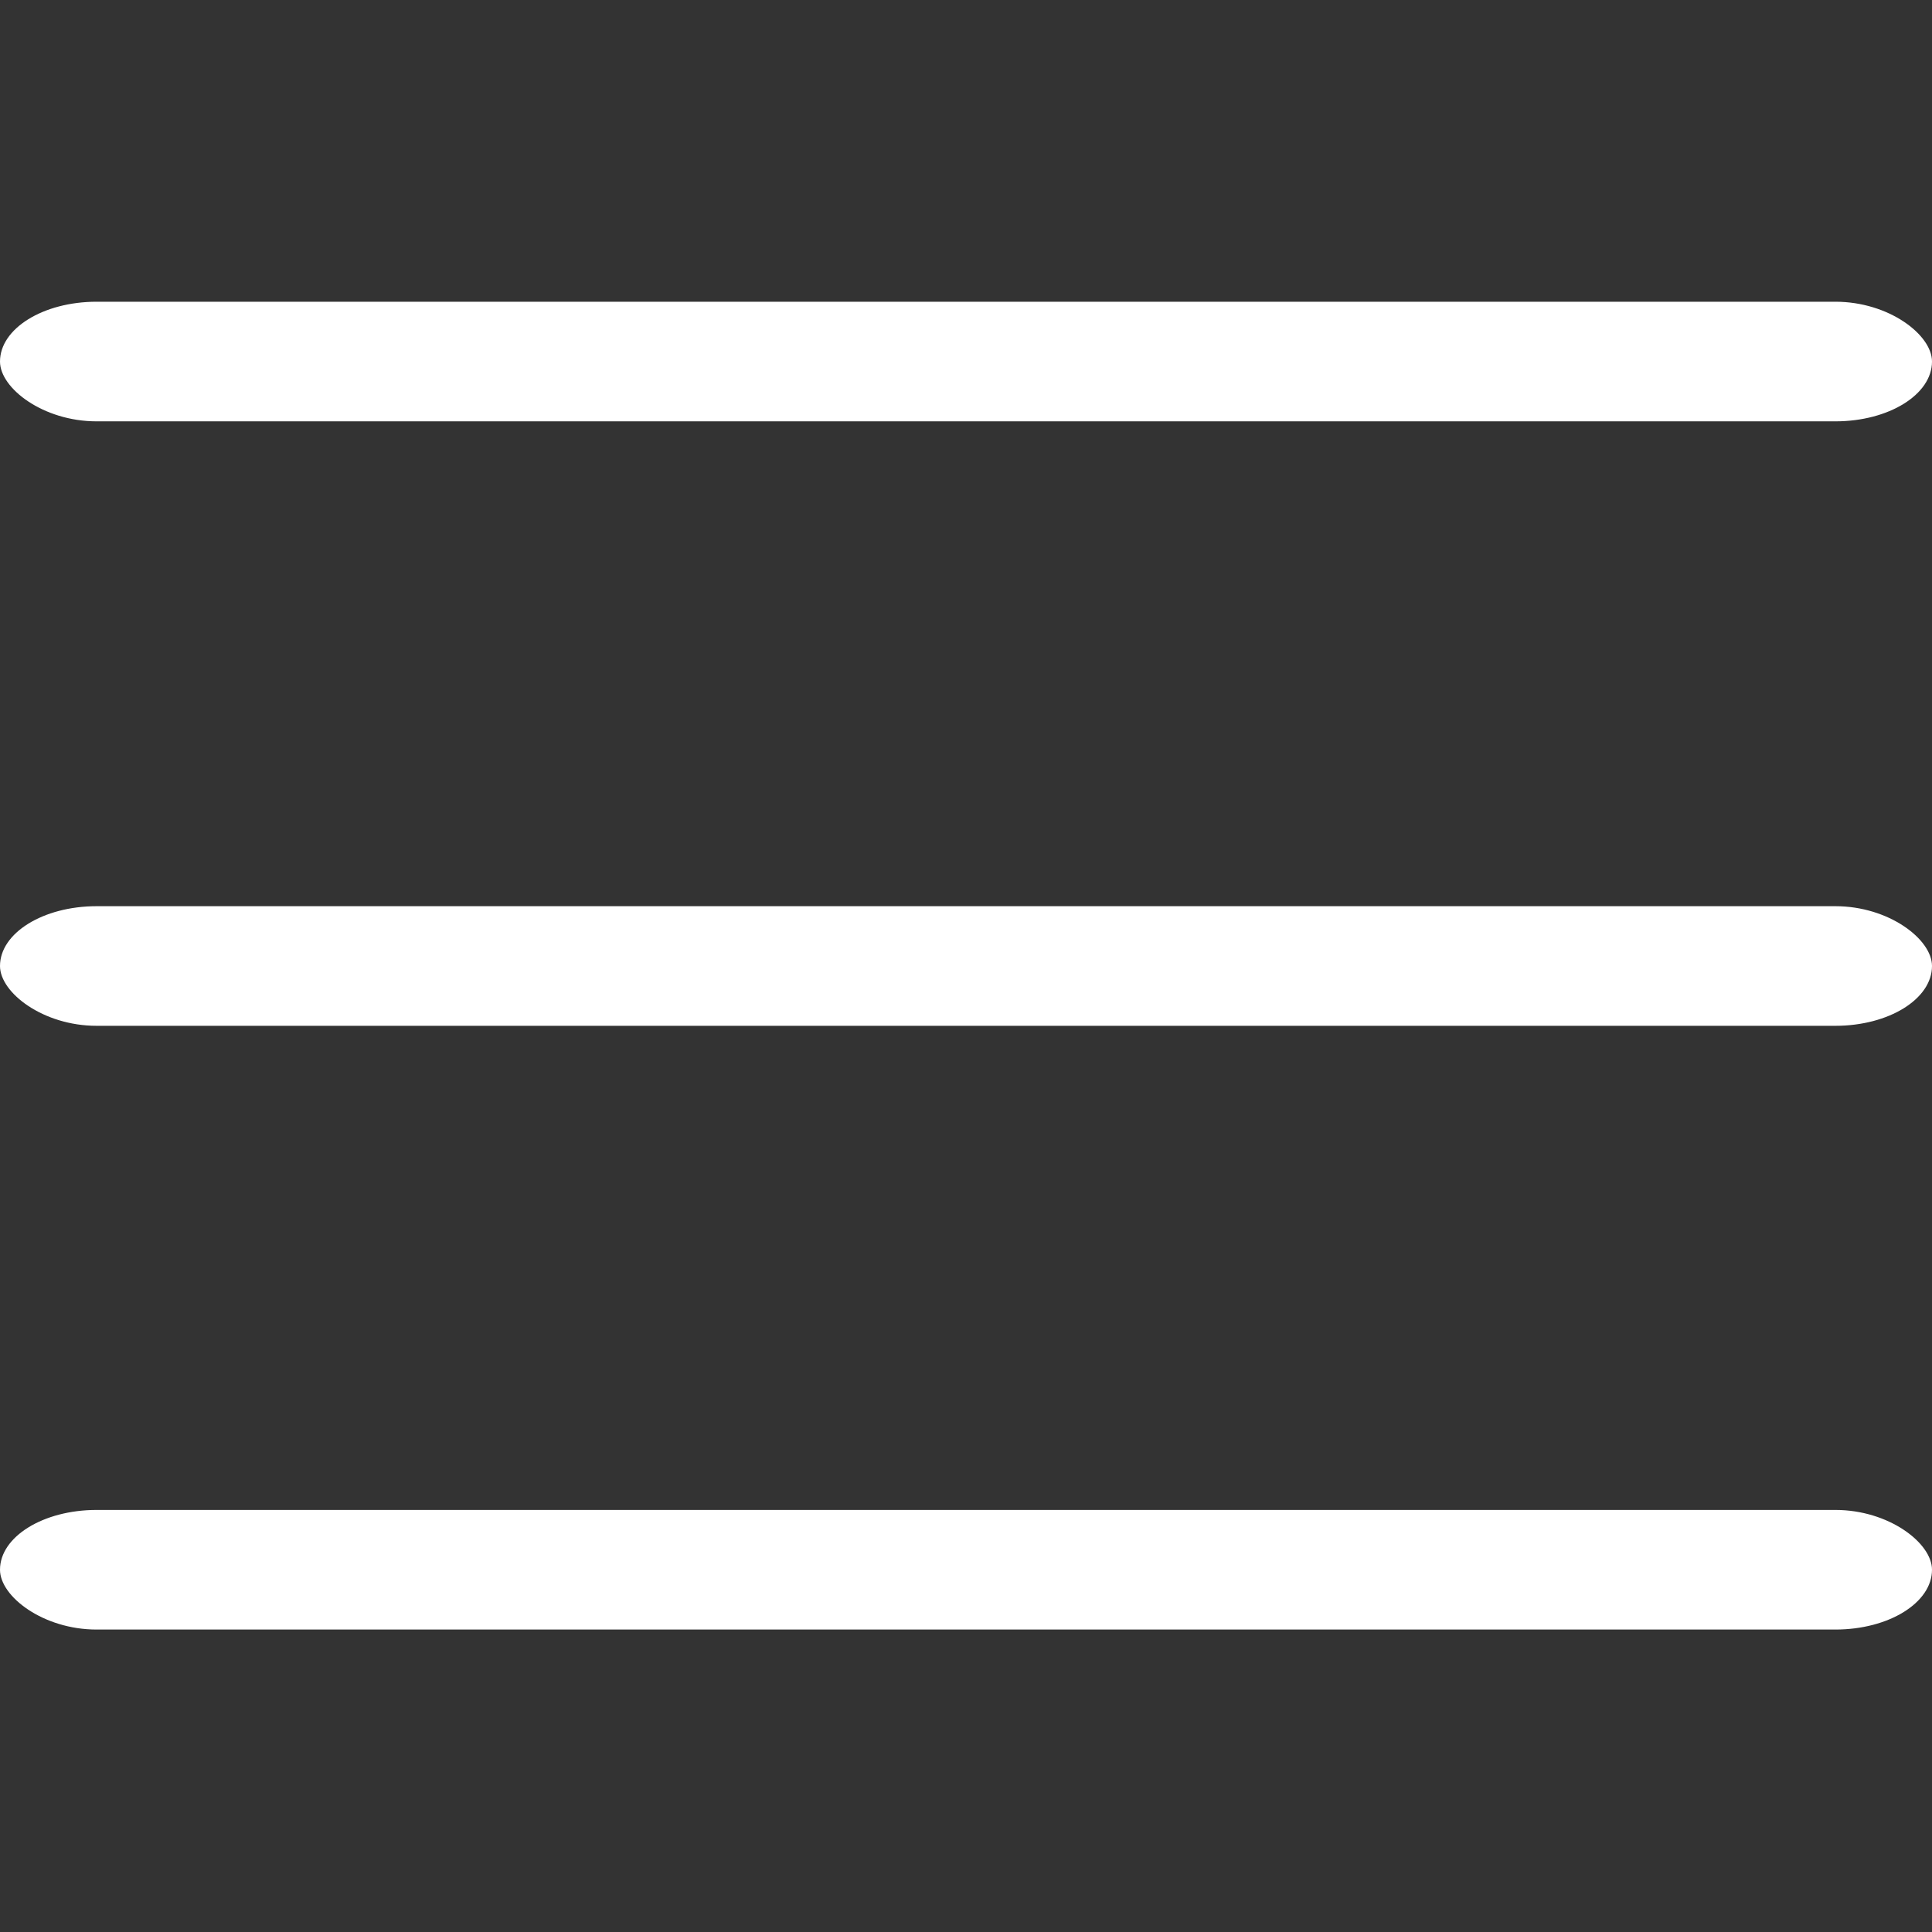
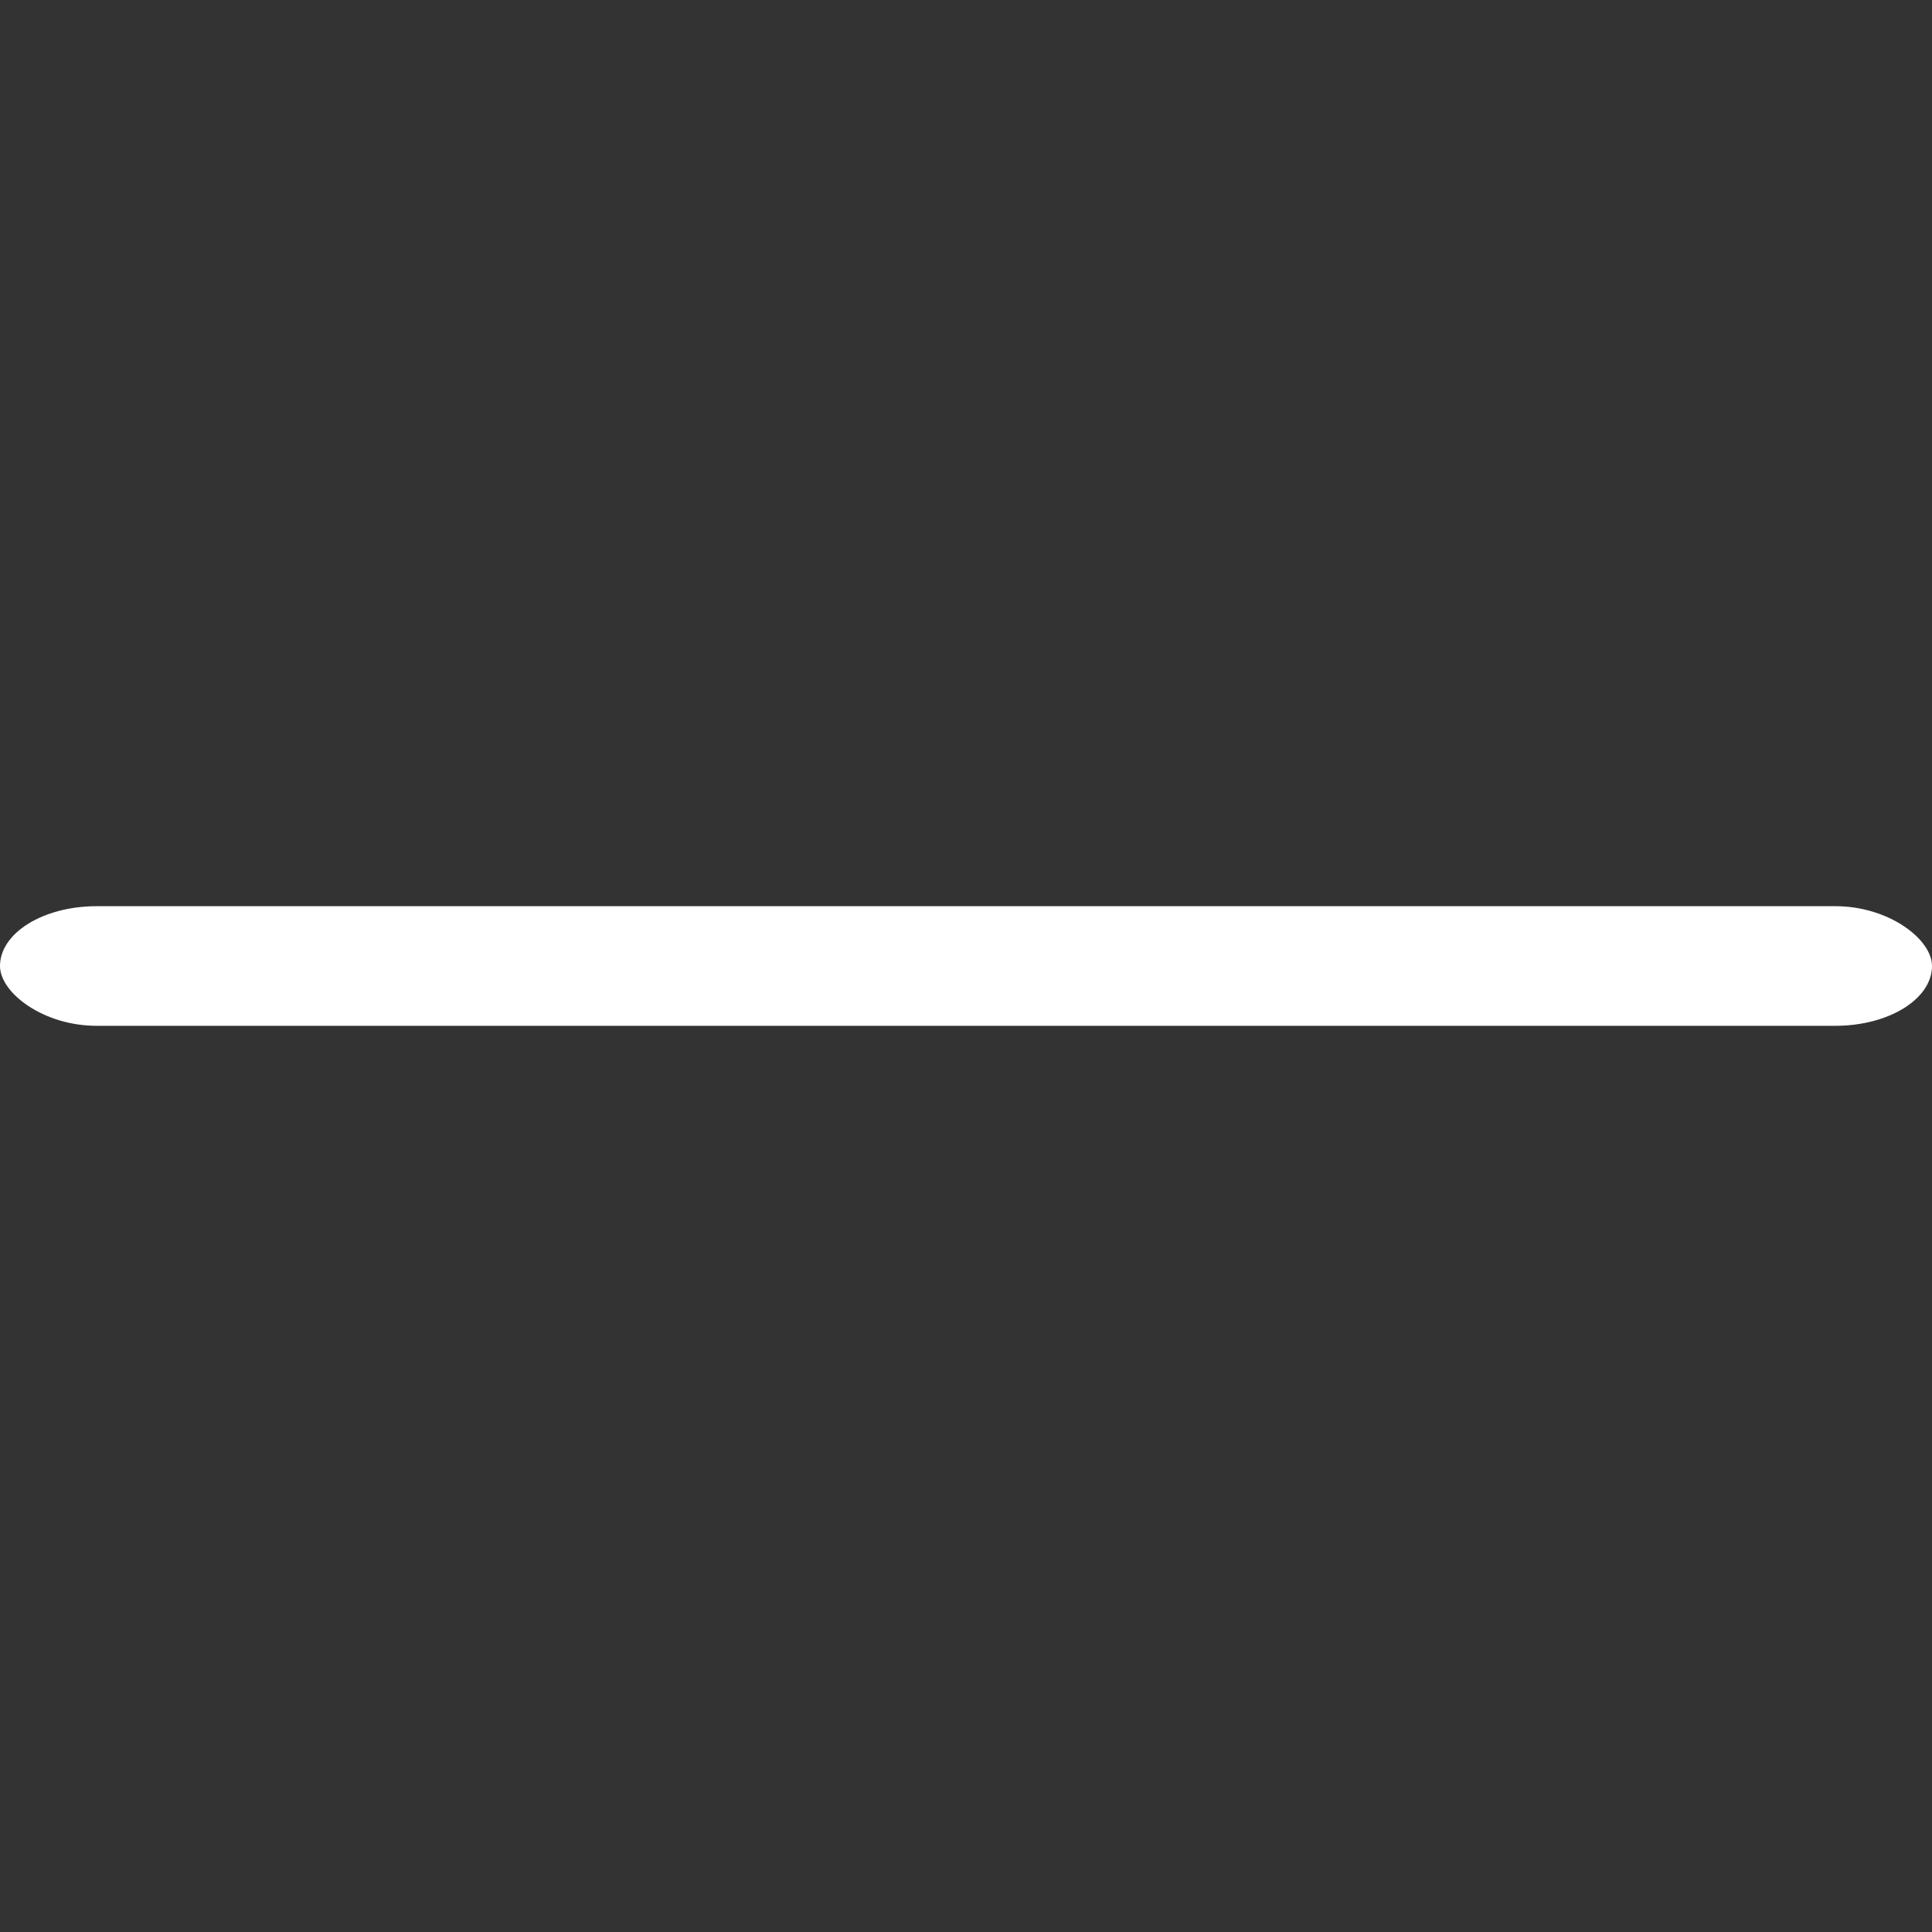
<svg xmlns="http://www.w3.org/2000/svg" xml:space="preserve" width="1181px" height="1181px" version="1.1" style="shape-rendering:geometricPrecision; text-rendering:geometricPrecision; image-rendering:optimizeQuality; fill-rule:evenodd; clip-rule:evenodd" viewBox="0 0 118100 118100">
  <rect x="0" y="0" width="118100" height="118100" fill="#333333" stroke="none" />
  <defs>
    <style type="text/css">
   
    .fil0 {fill:white}
   
  </style>
  </defs>
  <g id="Layer_x0020_1">
-     <rect class="fil0" y="18444" width="118100" height="7312" rx="5905" ry="5905" />
    <rect class="fil0" y="55394" width="118100" height="7312" rx="5905" ry="5905" />
-     <rect class="fil0" y="92300" width="118100" height="7312" rx="5905" ry="5905" />
  </g>
</svg>